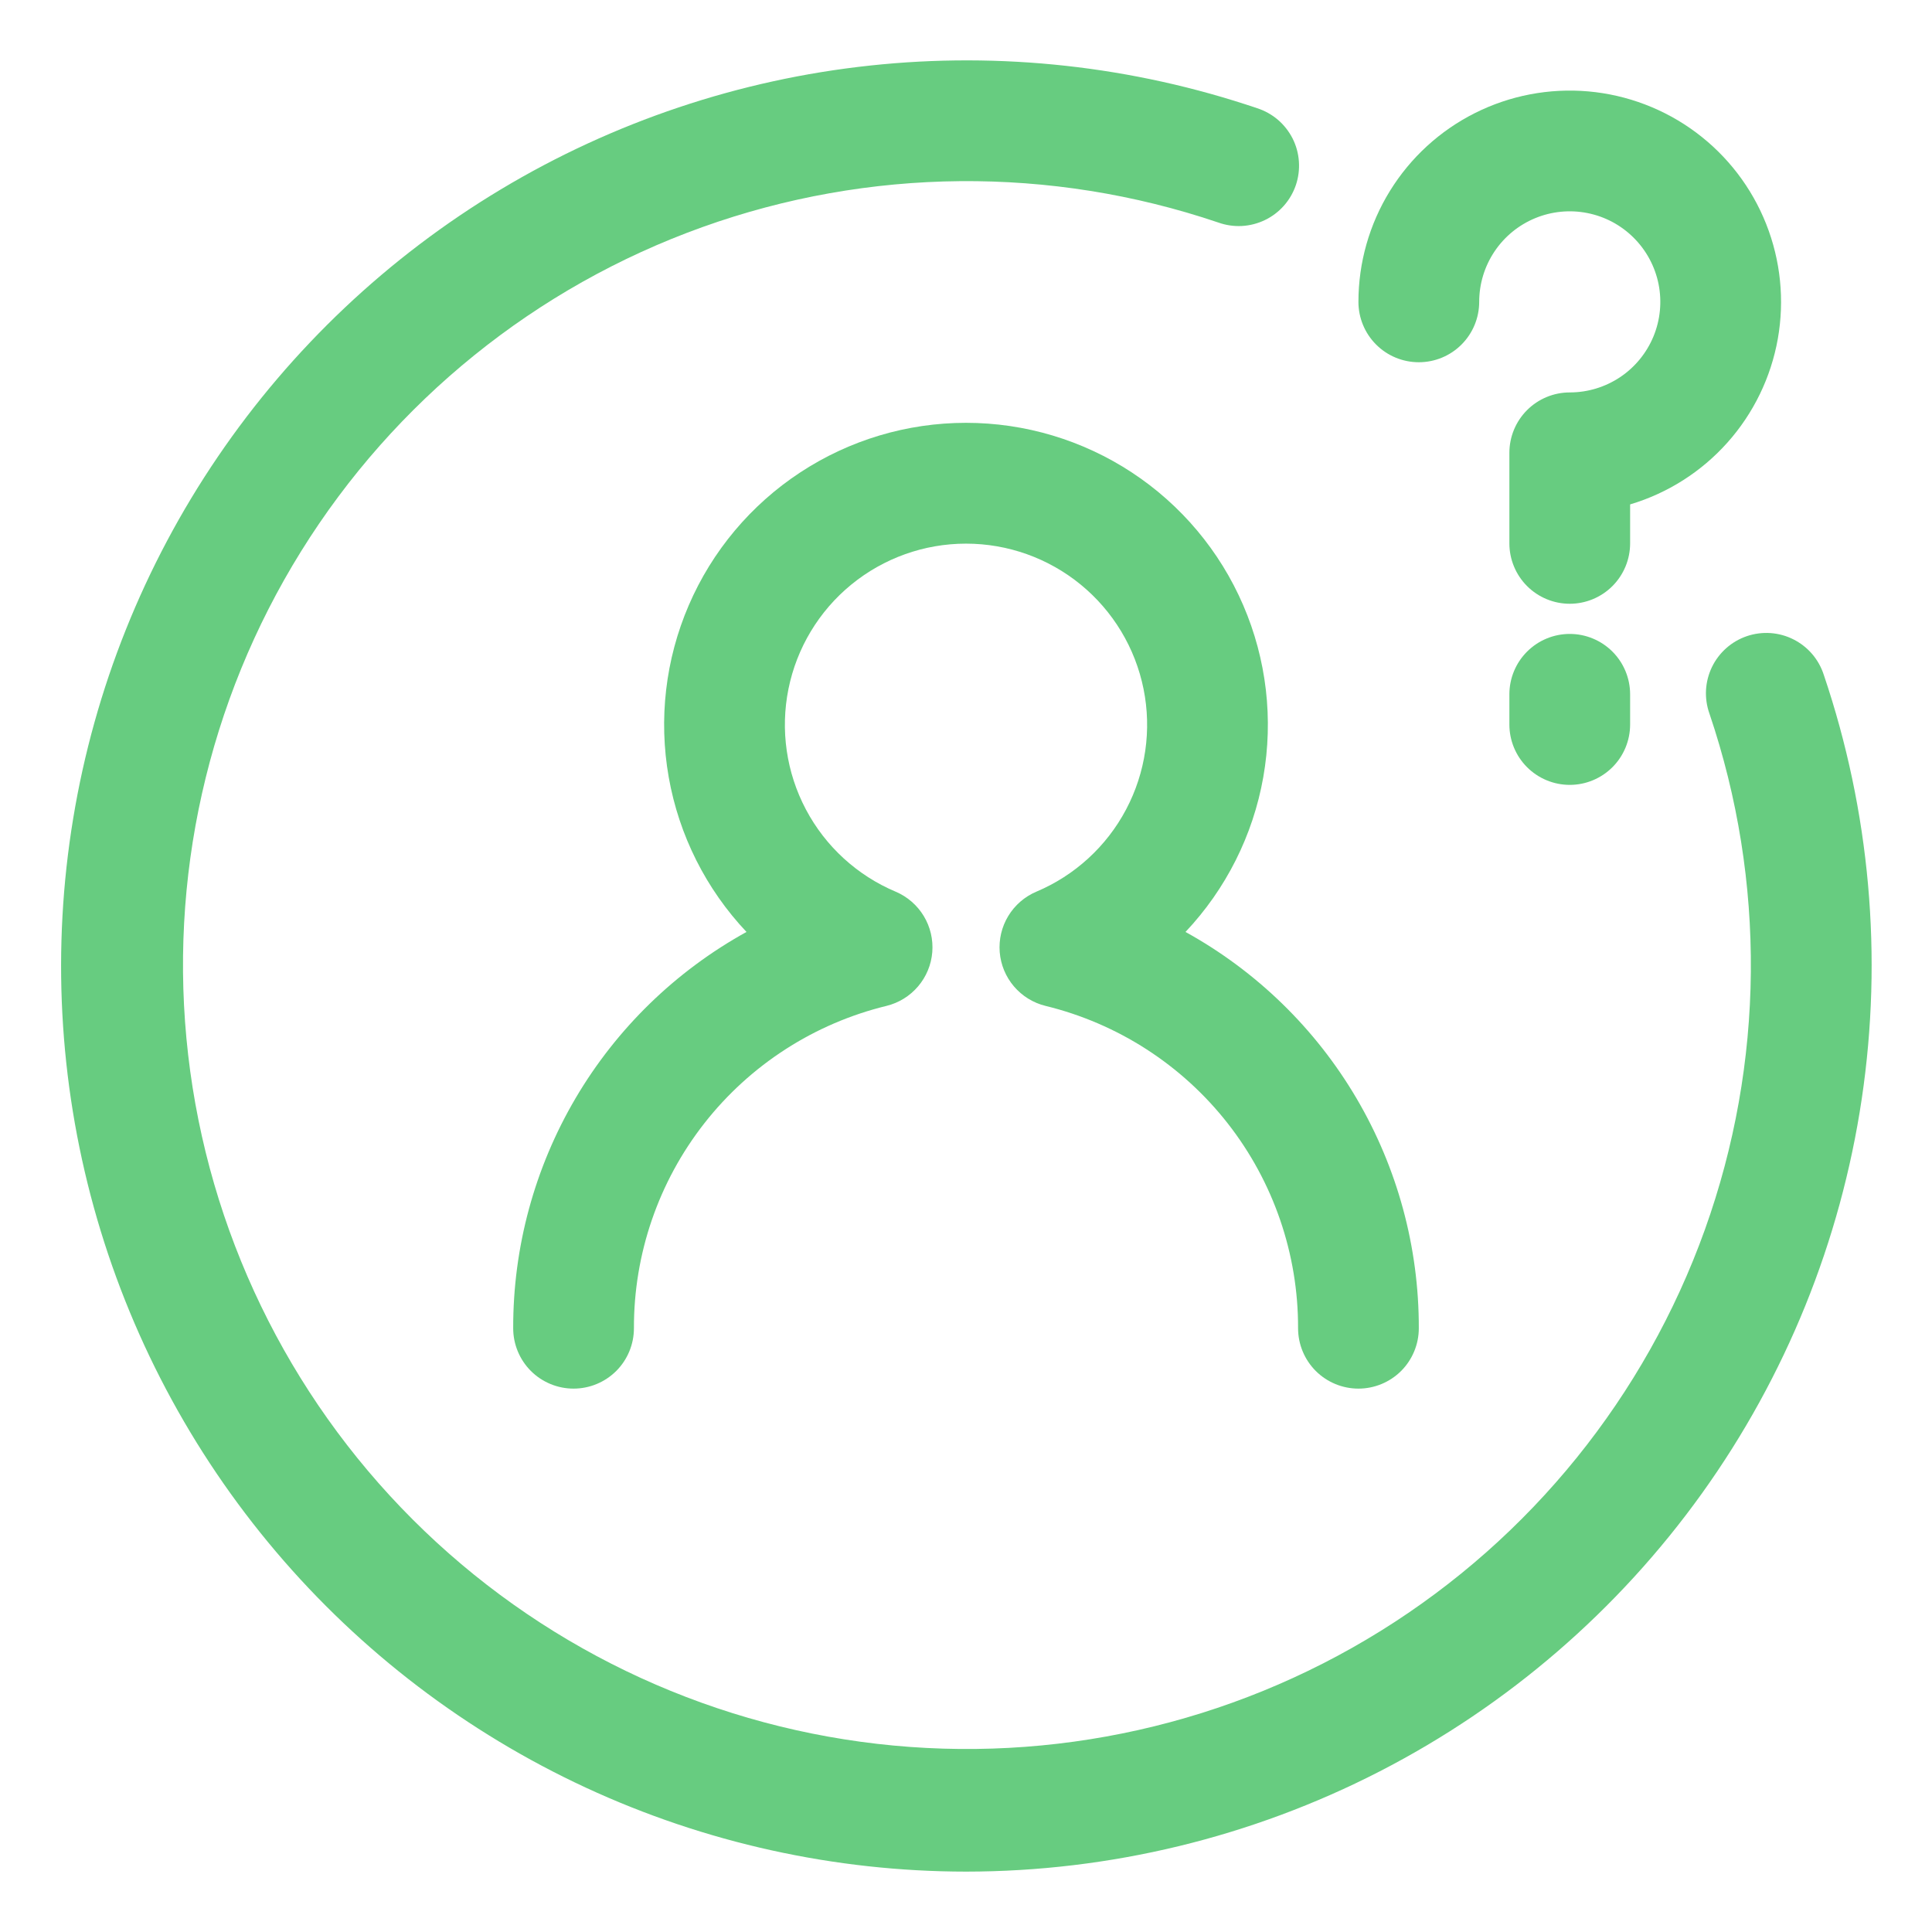
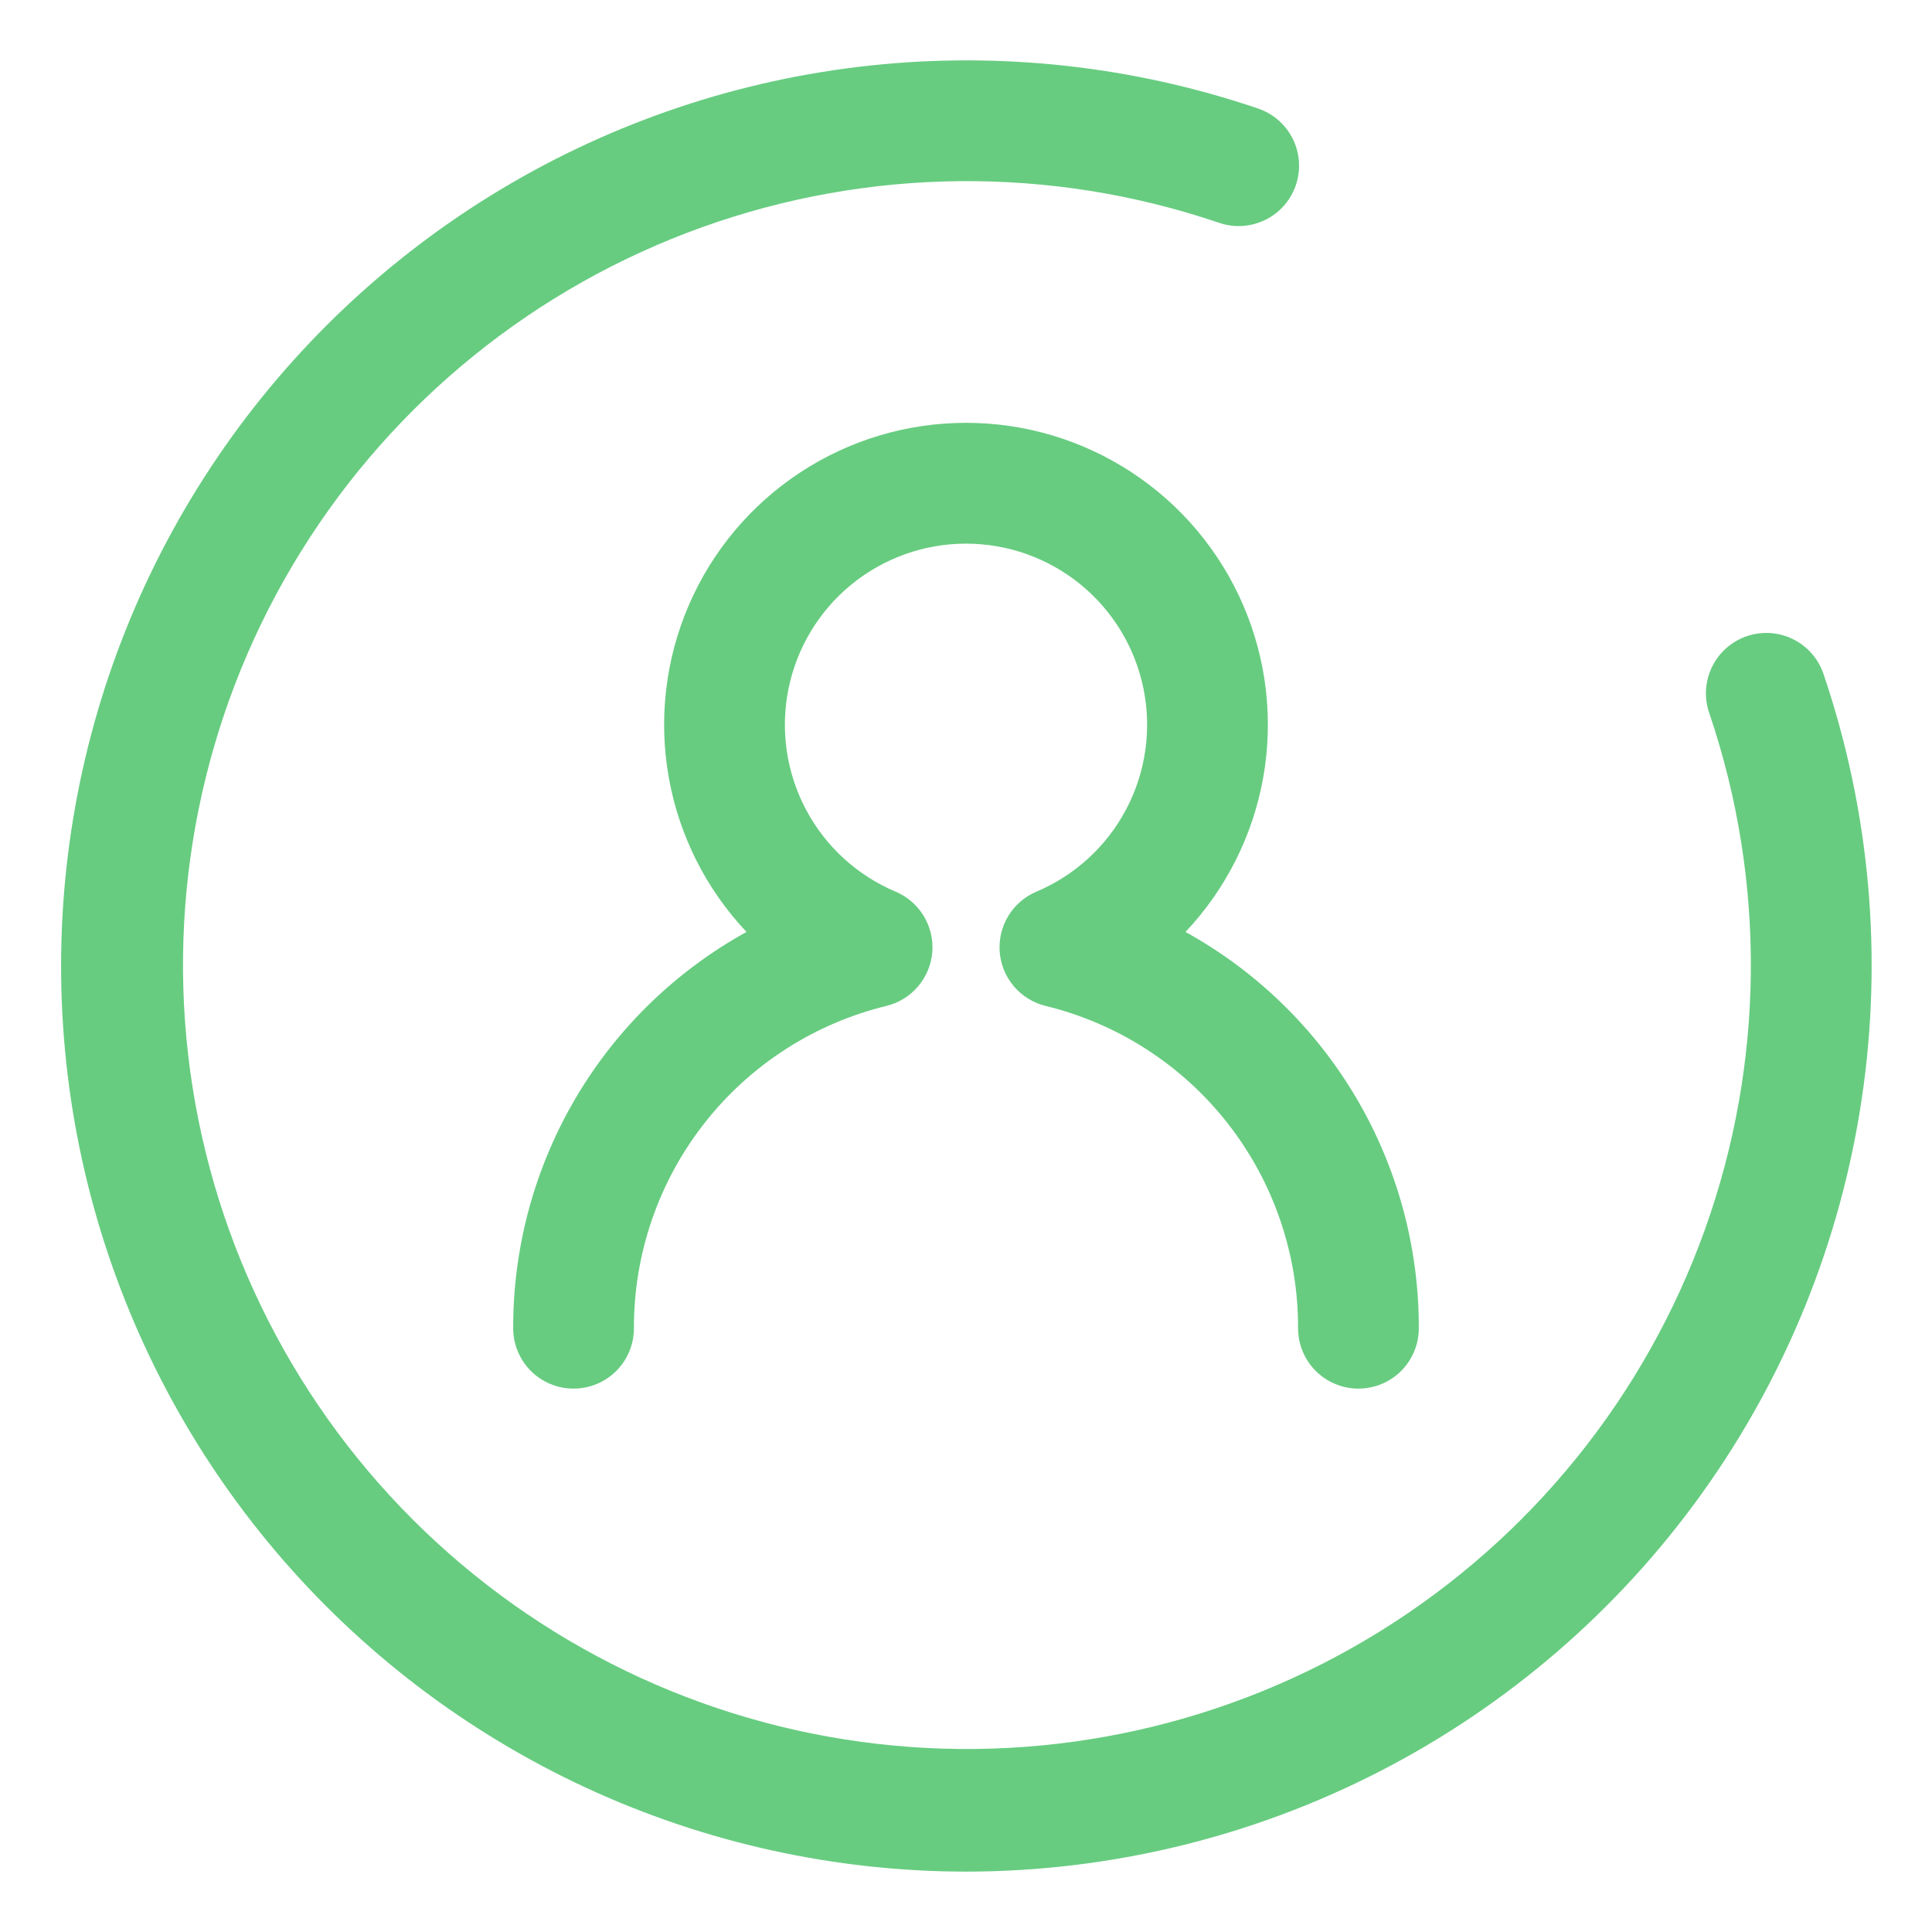
<svg xmlns="http://www.w3.org/2000/svg" width="75" height="75" viewBox="0 0 75 75" fill="none">
  <path d="M52.734 53.906C52.113 53.906 51.517 53.659 51.077 53.22C50.638 52.78 50.391 52.184 50.391 51.562C50.399 48.679 49.436 45.877 47.658 43.607C45.88 41.337 43.389 39.732 40.588 39.049C40.11 38.932 39.681 38.667 39.362 38.293C39.042 37.918 38.849 37.453 38.809 36.962C38.77 36.472 38.885 35.981 39.14 35.56C39.395 35.139 39.775 34.809 40.228 34.616C41.724 33.986 42.956 32.858 43.715 31.423C44.474 29.988 44.714 28.335 44.392 26.744C44.071 25.153 43.209 23.722 41.953 22.694C40.697 21.666 39.123 21.104 37.5 21.104C35.877 21.104 34.304 21.666 33.047 22.694C31.791 23.722 30.929 25.153 30.608 26.744C30.287 28.335 30.526 29.988 31.285 31.423C32.044 32.858 33.276 33.986 34.772 34.616C35.225 34.809 35.605 35.139 35.86 35.56C36.115 35.981 36.23 36.472 36.191 36.962C36.151 37.453 35.958 37.918 35.638 38.293C35.319 38.667 34.89 38.932 34.412 39.049C31.611 39.732 29.12 41.337 27.342 43.607C25.564 45.877 24.601 48.679 24.609 51.562C24.609 52.184 24.363 52.78 23.923 53.22C23.483 53.659 22.887 53.906 22.266 53.906C21.644 53.906 21.048 53.659 20.608 53.22C20.169 52.78 19.922 52.184 19.922 51.562C19.915 48.422 20.752 45.337 22.345 42.63C23.938 39.924 26.23 37.696 28.979 36.178C27.408 34.514 26.358 32.425 25.96 30.171C25.562 27.917 25.832 25.596 26.739 23.493C27.645 21.391 29.147 19.601 31.059 18.343C32.972 17.084 35.211 16.414 37.5 16.414C39.789 16.414 42.028 17.084 43.941 18.343C45.853 19.601 47.355 21.391 48.261 23.493C49.168 25.596 49.438 27.917 49.04 30.171C48.642 32.425 47.592 34.514 46.021 36.178C48.77 37.696 51.062 39.924 52.655 42.63C54.249 45.337 55.085 48.422 55.078 51.562C55.078 52.184 54.831 52.78 54.392 53.22C53.952 53.659 53.356 53.906 52.734 53.906Z" fill="#67CC80" />
  <path d="M37.5 72.656C32.401 72.652 27.364 71.539 22.738 69.394C18.113 67.249 14.009 64.124 10.711 60.234C7.414 56.345 5.002 51.785 3.643 46.871C2.284 41.956 2.011 36.805 2.841 31.774C3.671 26.743 5.586 21.953 8.453 17.736C11.319 13.52 15.069 9.977 19.441 7.353C23.813 4.73 28.704 3.089 33.773 2.545C38.843 2 43.971 2.565 48.8 4.2C49.097 4.295 49.371 4.448 49.608 4.65C49.844 4.852 50.038 5.1 50.179 5.377C50.319 5.655 50.402 5.958 50.423 6.269C50.445 6.579 50.405 6.891 50.305 7.186C50.205 7.48 50.047 7.752 49.841 7.985C49.635 8.218 49.384 8.408 49.103 8.543C48.823 8.678 48.519 8.756 48.208 8.773C47.897 8.789 47.586 8.743 47.293 8.638C40.788 6.436 33.73 6.499 27.265 8.817C20.801 11.135 15.31 15.571 11.686 21.405C8.062 27.238 6.518 34.126 7.304 40.948C8.09 47.771 11.161 54.127 16.017 58.983C20.873 63.839 27.229 66.91 34.052 67.696C40.874 68.482 47.762 66.938 53.595 63.314C59.429 59.69 63.865 54.199 66.183 47.735C68.501 41.27 68.564 34.212 66.362 27.707C66.257 27.414 66.211 27.103 66.227 26.792C66.244 26.481 66.322 26.177 66.457 25.896C66.592 25.616 66.782 25.366 67.015 25.159C67.248 24.953 67.52 24.795 67.814 24.695C68.109 24.595 68.421 24.555 68.731 24.576C69.042 24.598 69.345 24.681 69.623 24.822C69.9 24.962 70.148 25.155 70.35 25.392C70.552 25.629 70.705 25.903 70.8 26.2C72.591 31.491 73.096 37.132 72.273 42.657C71.45 48.182 69.324 53.432 66.07 57.972C62.815 62.512 58.527 66.212 53.559 68.765C48.591 71.319 43.086 72.653 37.5 72.656Z" fill="#67CC80" />
-   <path d="M60.938 23.438C60.316 23.438 59.72 23.191 59.28 22.751C58.841 22.311 58.594 21.715 58.594 21.094V17.578C58.594 16.957 58.841 16.36 59.28 15.921C59.72 15.481 60.316 15.234 60.938 15.234C61.633 15.234 62.312 15.028 62.891 14.642C63.469 14.256 63.919 13.707 64.186 13.064C64.452 12.422 64.521 11.715 64.386 11.033C64.25 10.351 63.915 9.725 63.423 9.233C62.932 8.741 62.305 8.406 61.623 8.271C60.941 8.135 60.234 8.205 59.592 8.471C58.95 8.737 58.401 9.187 58.014 9.766C57.628 10.344 57.422 11.024 57.422 11.719C57.422 12.34 57.175 12.937 56.735 13.376C56.296 13.816 55.7 14.062 55.078 14.062C54.456 14.062 53.86 13.816 53.421 13.376C52.981 12.937 52.734 12.34 52.734 11.719C52.734 10.197 53.158 8.706 53.957 7.412C54.756 6.117 55.899 5.07 57.259 4.388C58.618 3.706 60.141 3.415 61.657 3.548C63.172 3.682 64.621 4.234 65.84 5.143C67.06 6.052 68.003 7.283 68.563 8.697C69.124 10.111 69.28 11.653 69.015 13.151C68.749 14.649 68.072 16.044 67.06 17.179C66.047 18.315 64.739 19.146 63.281 19.581V21.094C63.281 21.715 63.034 22.311 62.595 22.751C62.155 23.191 61.559 23.438 60.938 23.438Z" fill="#67CC80" />
-   <path d="M60.938 30.469C60.316 30.469 59.72 30.222 59.28 29.782C58.841 29.343 58.594 28.747 58.594 28.125V26.953C58.594 26.331 58.841 25.735 59.28 25.296C59.72 24.856 60.316 24.609 60.938 24.609C61.559 24.609 62.155 24.856 62.595 25.296C63.034 25.735 63.281 26.331 63.281 26.953V28.125C63.281 28.747 63.034 29.343 62.595 29.782C62.155 30.222 61.559 30.469 60.938 30.469Z" fill="#67CC80" />
</svg>